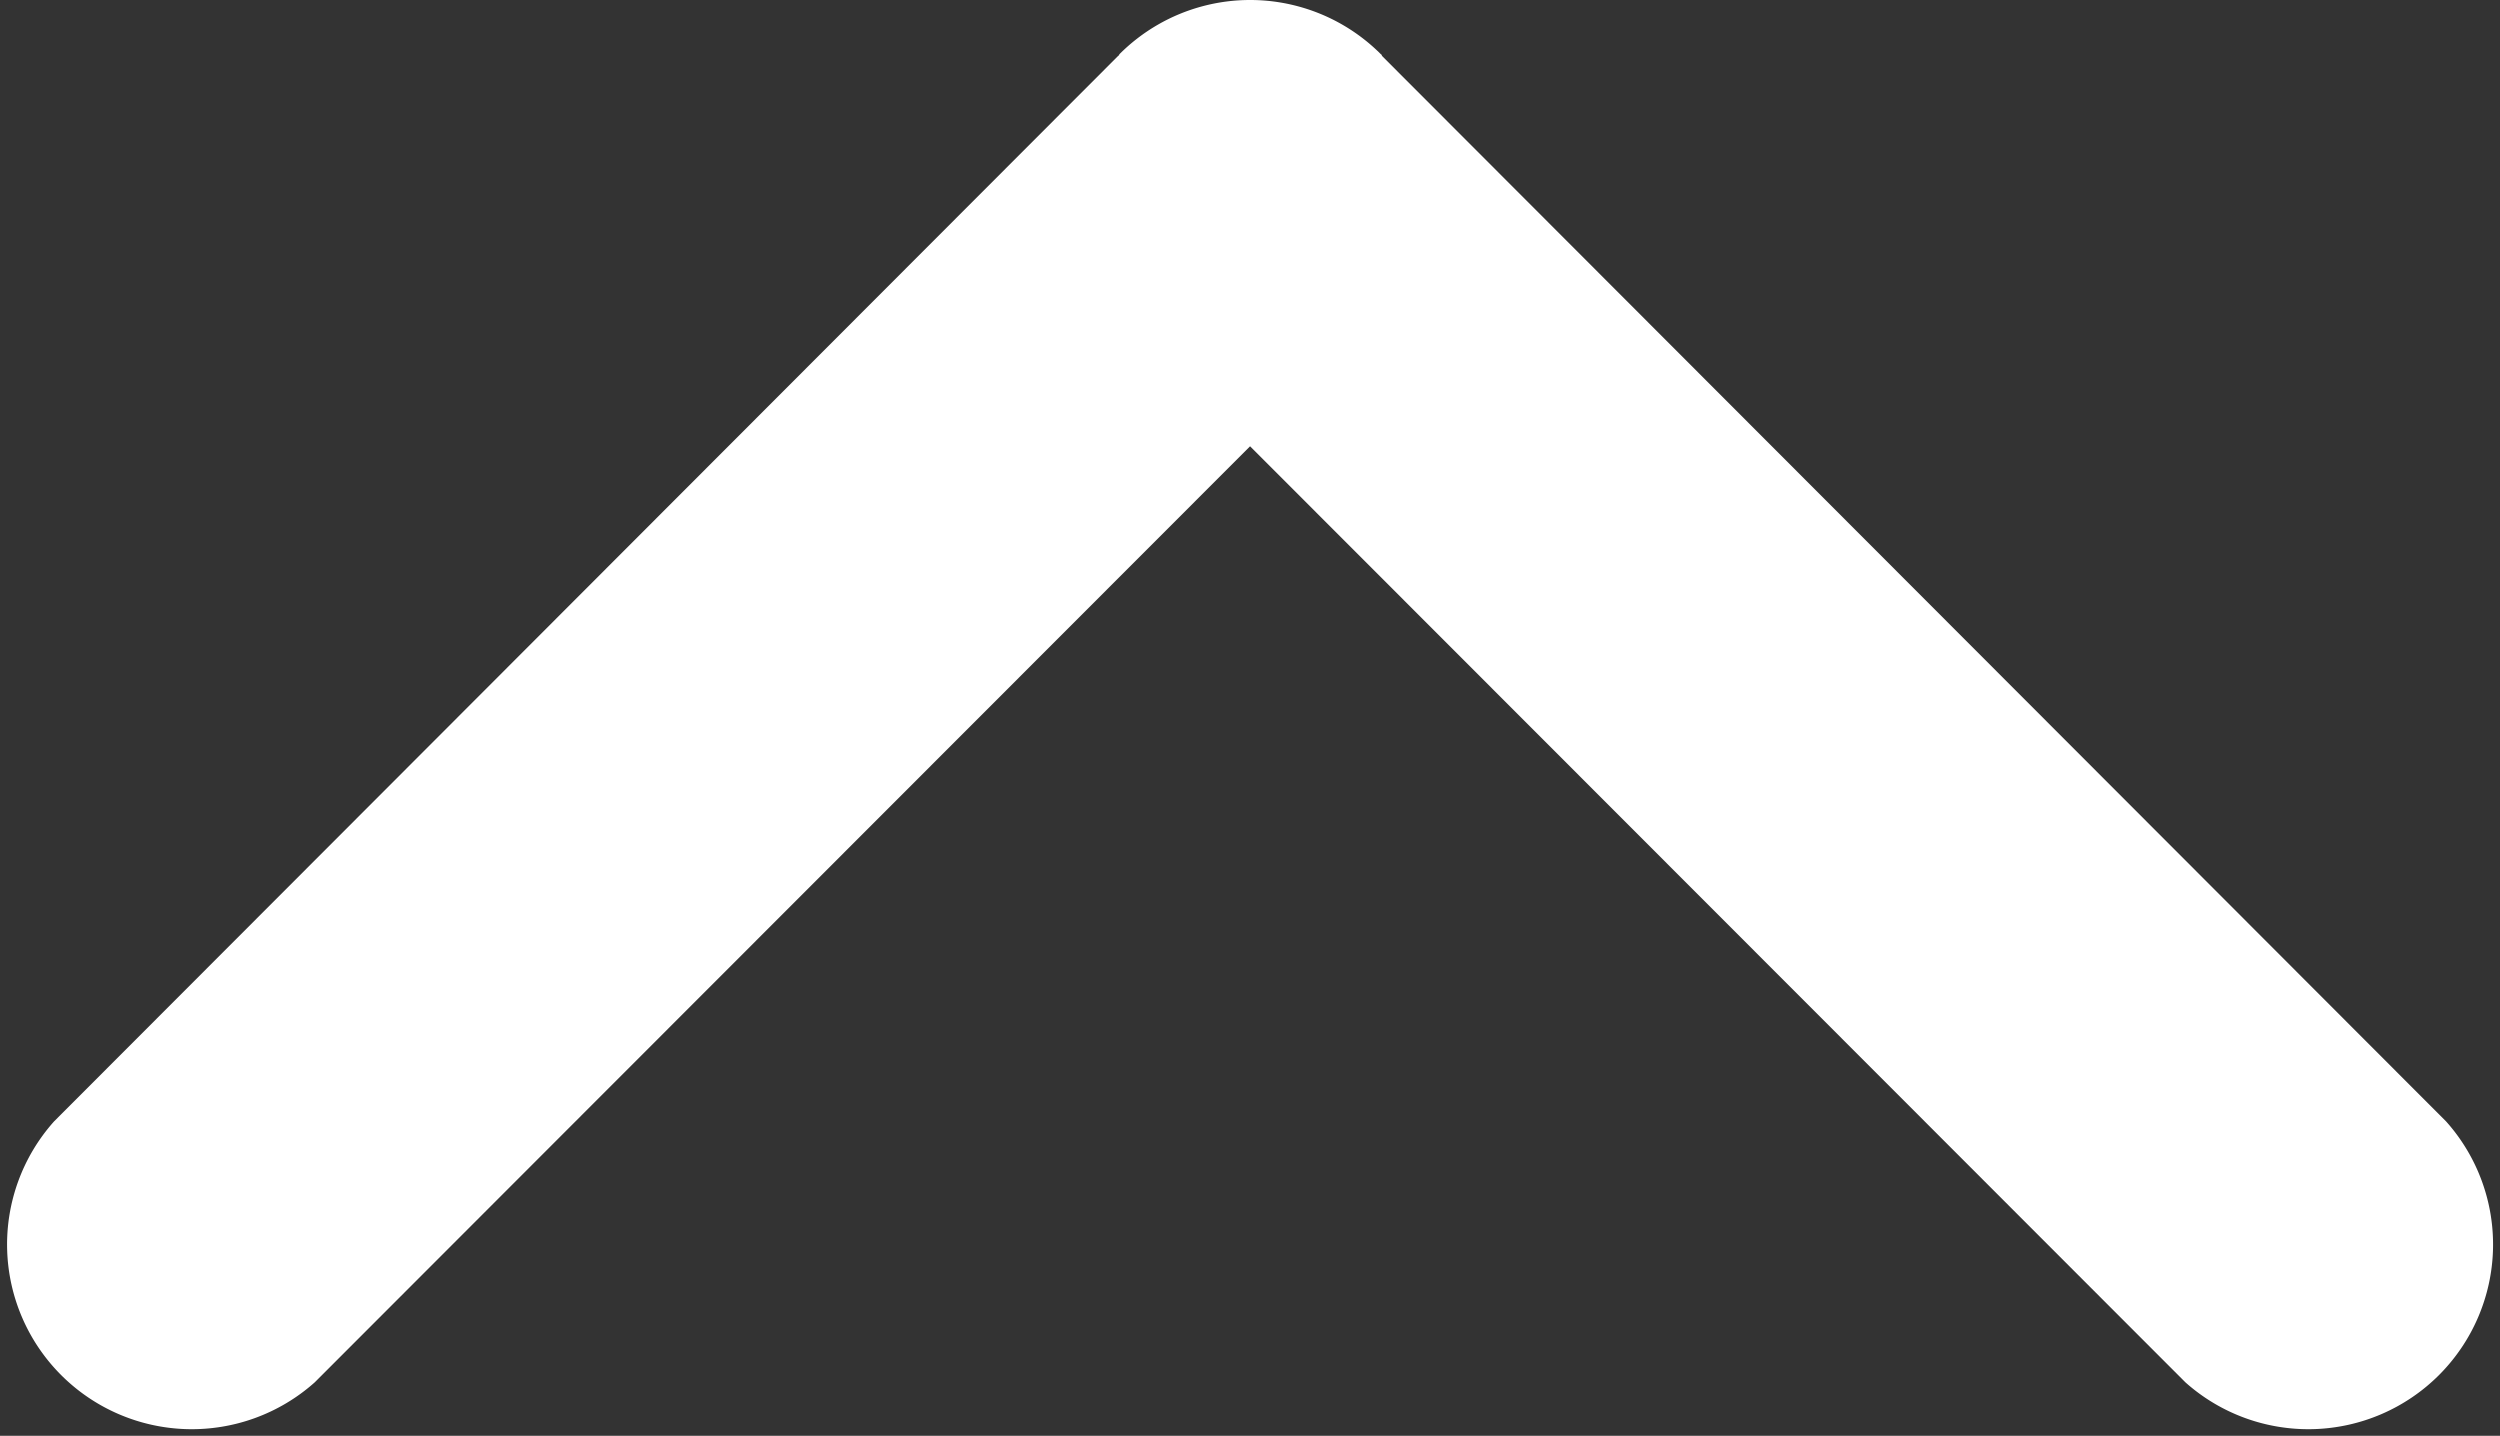
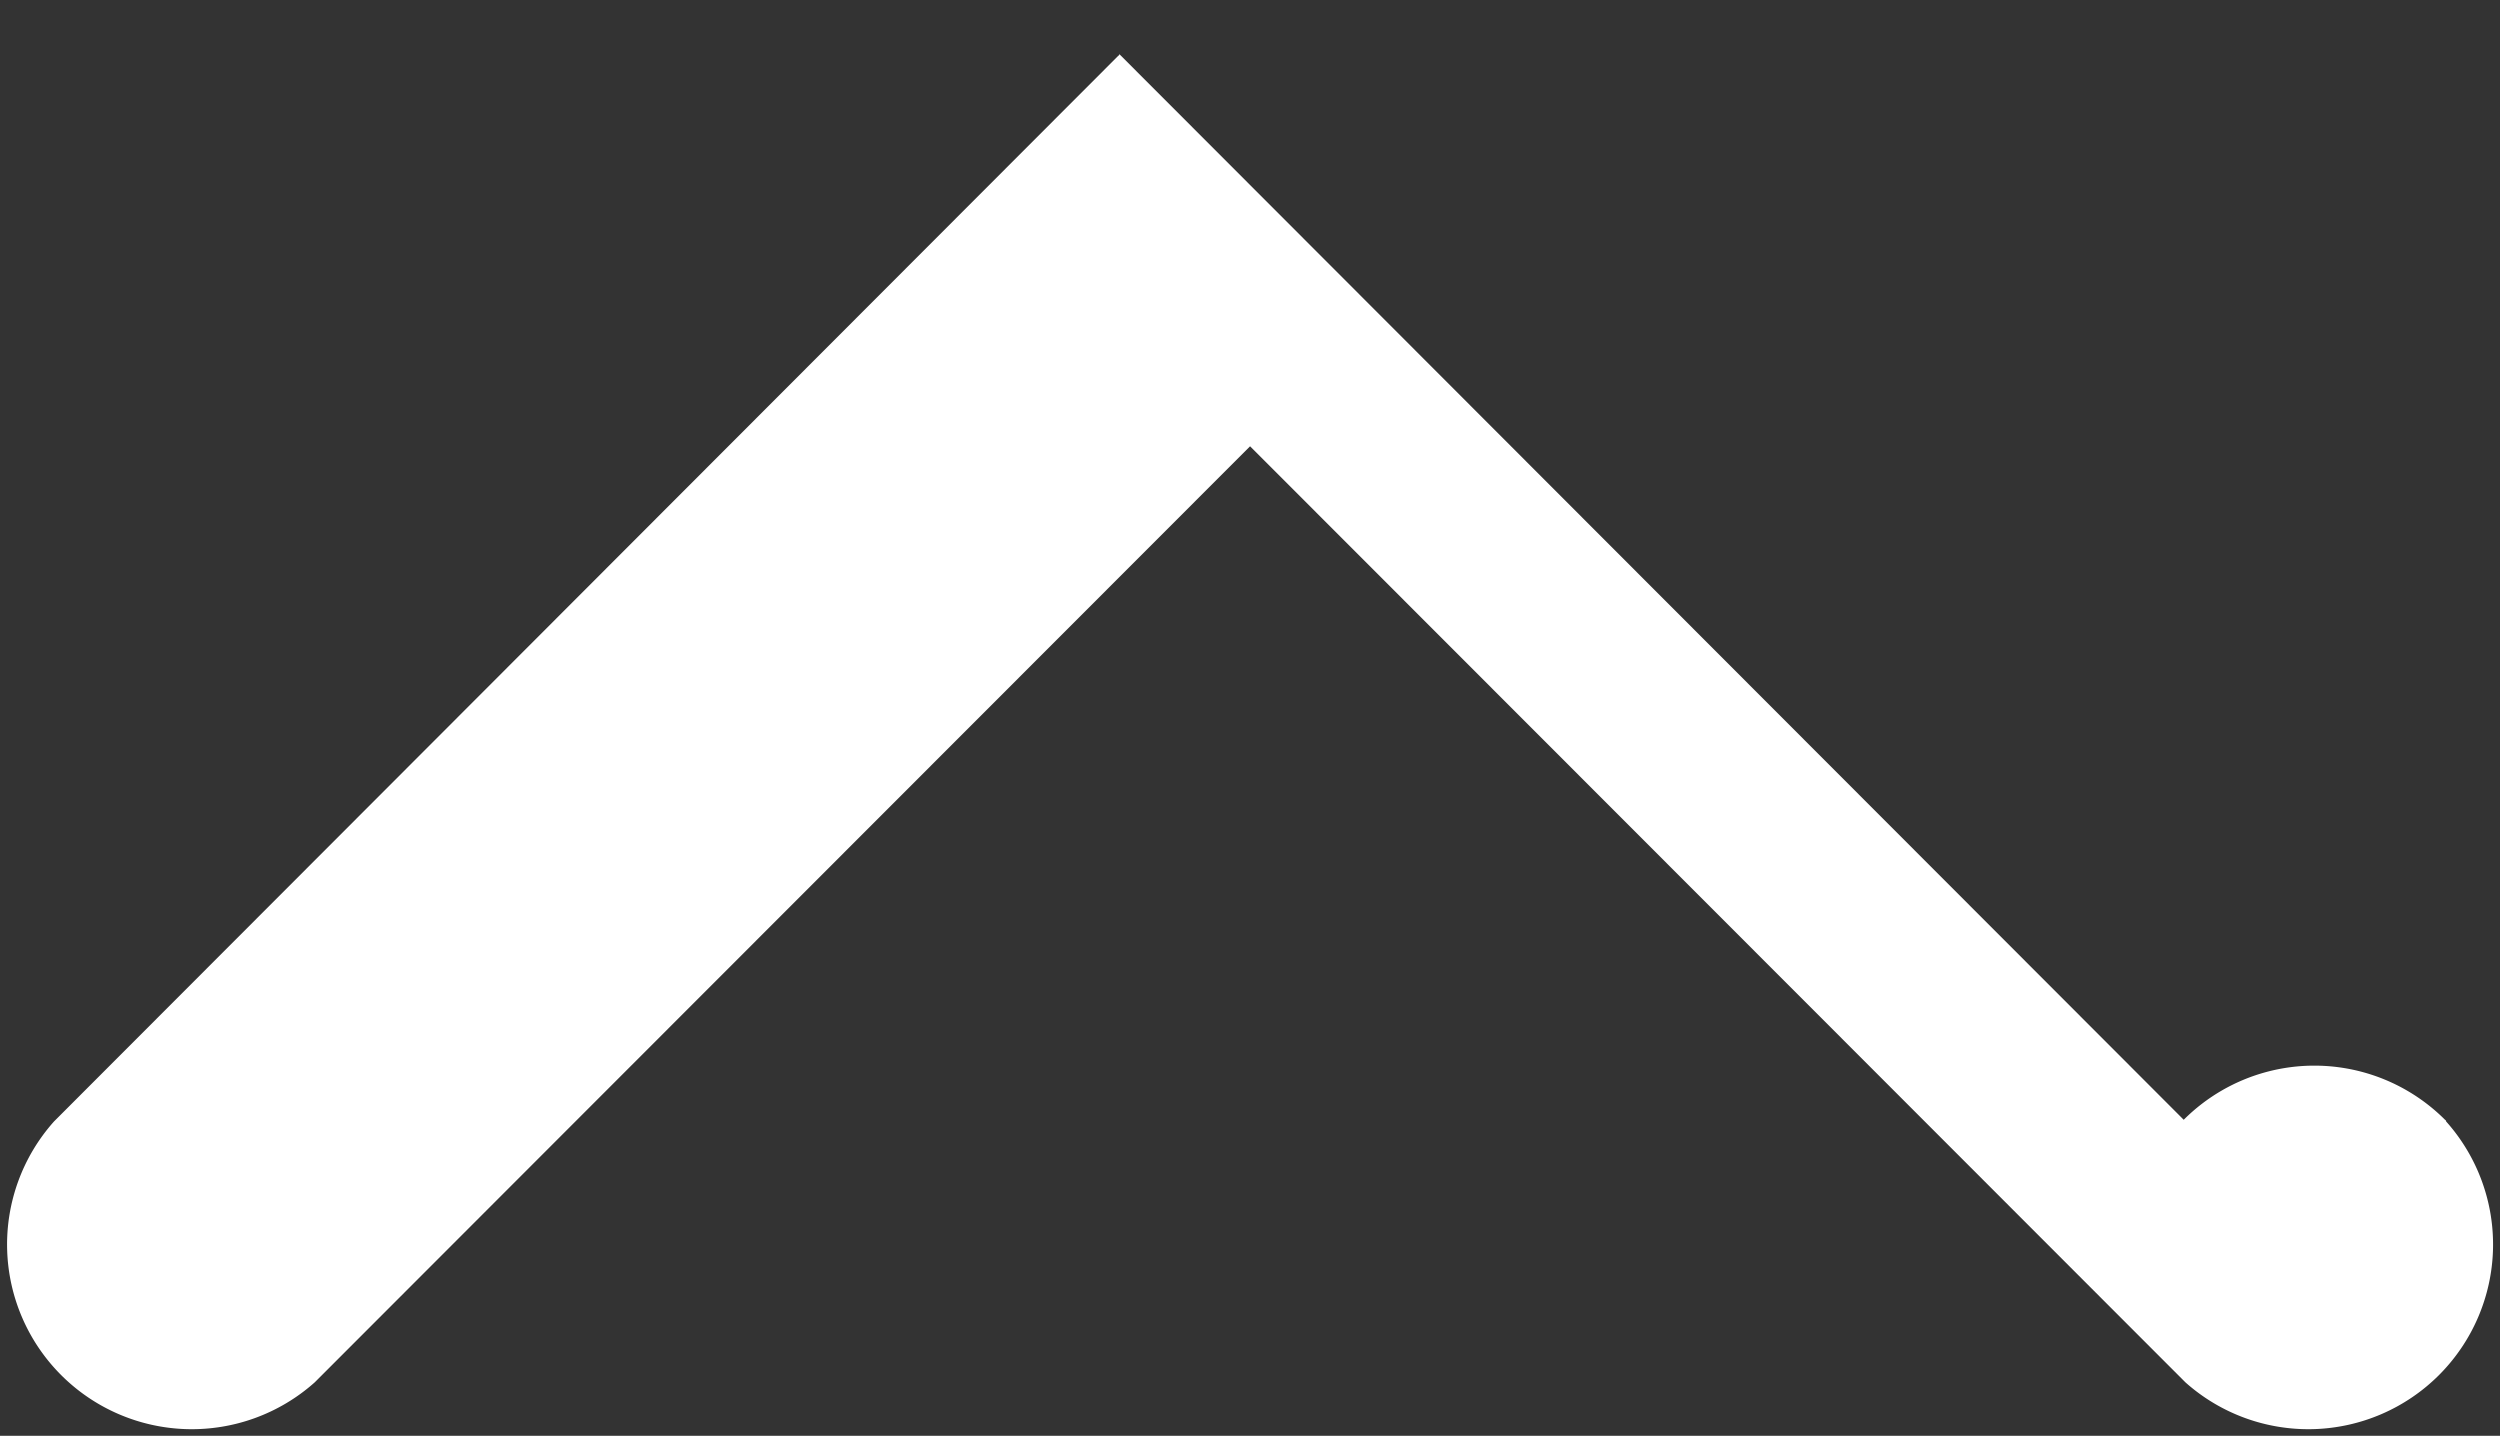
<svg xmlns="http://www.w3.org/2000/svg" width="17.595" height="10.105" viewBox="0 0 17.595 10.105">
  <rect x="0" y="0" width="17.595" height="10.105" fill="#333333" stroke="none" />
  <defs>
    <style>.a{fill:#fff;}</style>
  </defs>
-   <path class="a" d="M1145.932,455.821s.008,0,.012.008l7.5,7.49a1.3,1.3,0,0,0,1.836-1.835l-6.588-6.583,6.588-6.583a1.3,1.3,0,0,0-1.836-1.835l-7.5,7.49s-.008,0-.012.008a1.3,1.3,0,0,0,0,1.839Z" transform="translate(463.699 -1145.551) rotate(90)" />
+   <path class="a" d="M1145.932,455.821s.008,0,.012.008l7.5,7.49a1.3,1.3,0,0,0,1.836-1.835l-6.588-6.583,6.588-6.583a1.3,1.3,0,0,0-1.836-1.835s-.008,0-.012.008a1.3,1.3,0,0,0,0,1.839Z" transform="translate(463.699 -1145.551) rotate(90)" />
</svg>